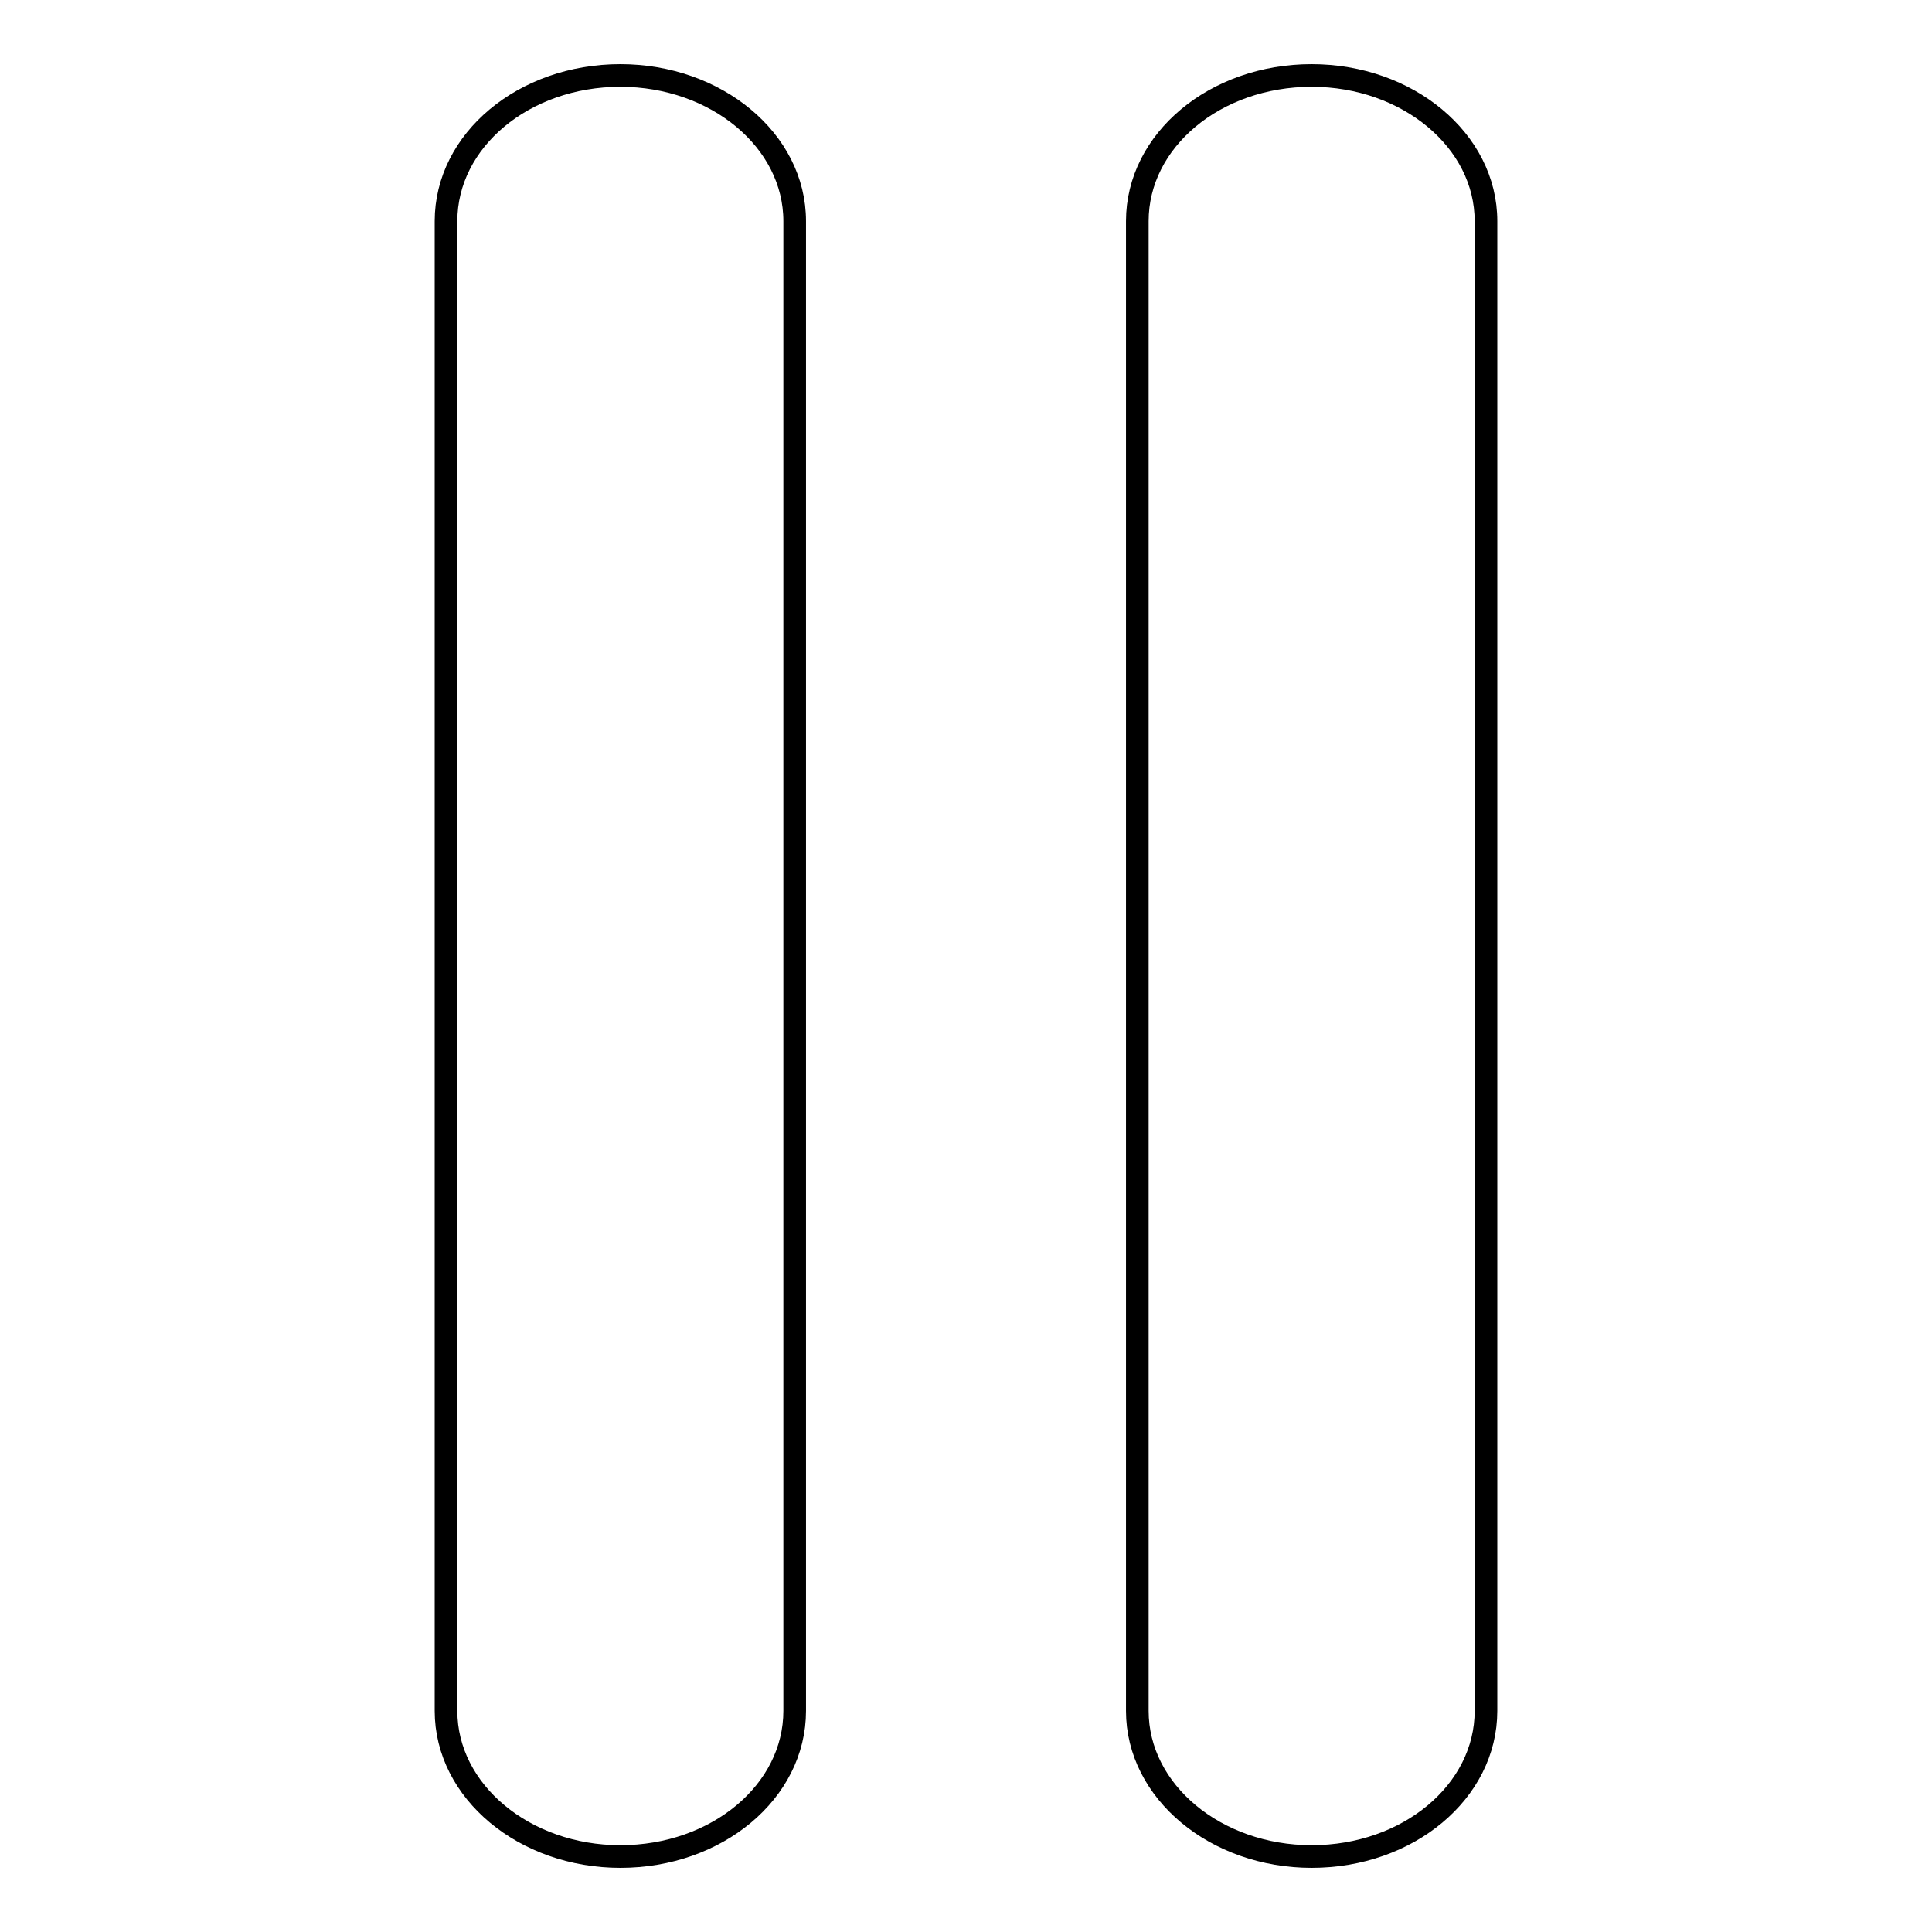
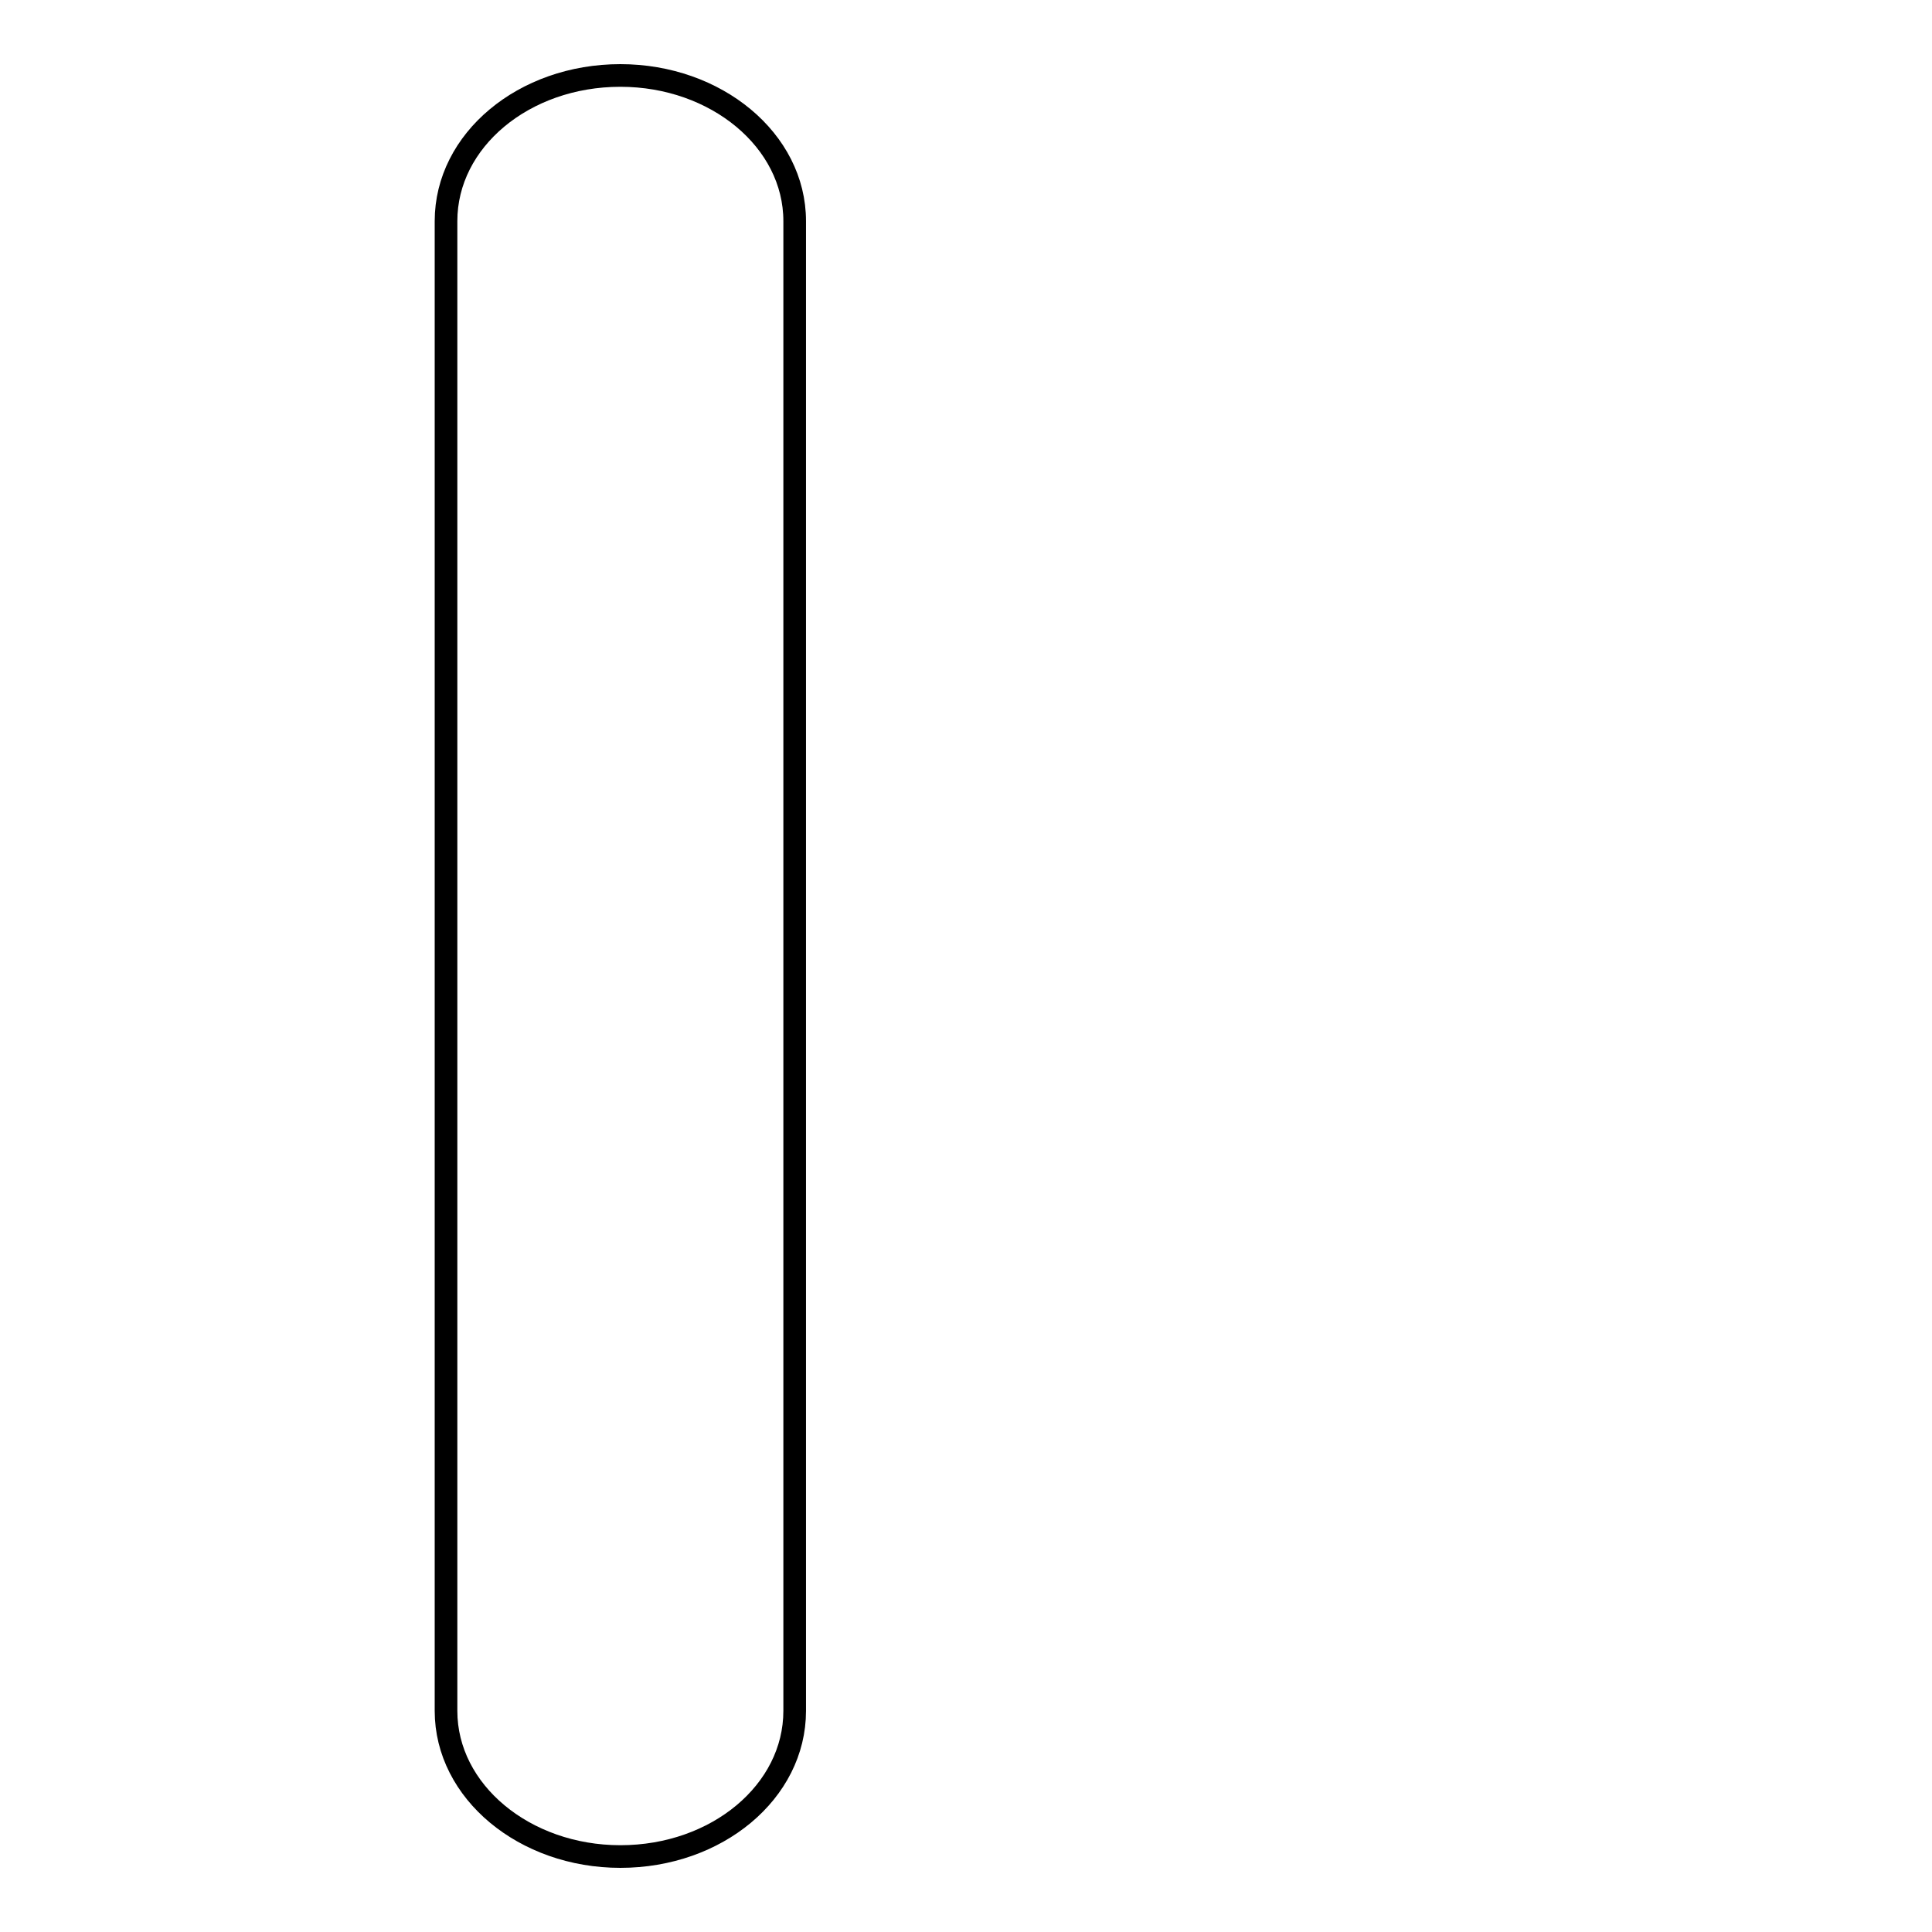
<svg xmlns="http://www.w3.org/2000/svg" version="1.1" x="0px" y="0px" viewBox="0 0 256 256" enable-background="new 0 0 256 256" xml:space="preserve">
  <g>
    <g>
      <path stroke-width="3" fill-opacity="0" stroke="#000000" d="M105.3,226.7c0,10.7-10.3,19.3-23.1,19.3l0,0c-12.7,0-23.1-8.6-23.1-19.3V29.3C59.1,18.6,69.4,10,82.2,10l0,0c12.7,0,23.1,8.6,23.1,19.3V226.7z" />
-       <path stroke-width="3" fill-opacity="0" stroke="#000000" d="M196.9,226.7c0,10.7-10.3,19.3-23.1,19.3l0,0c-12.7,0-23.1-8.6-23.1-19.3V29.3c0-10.7,10.3-19.3,23.1-19.3l0,0c12.7,0,23.1,8.6,23.1,19.3V226.7z" />
    </g>
  </g>
</svg>